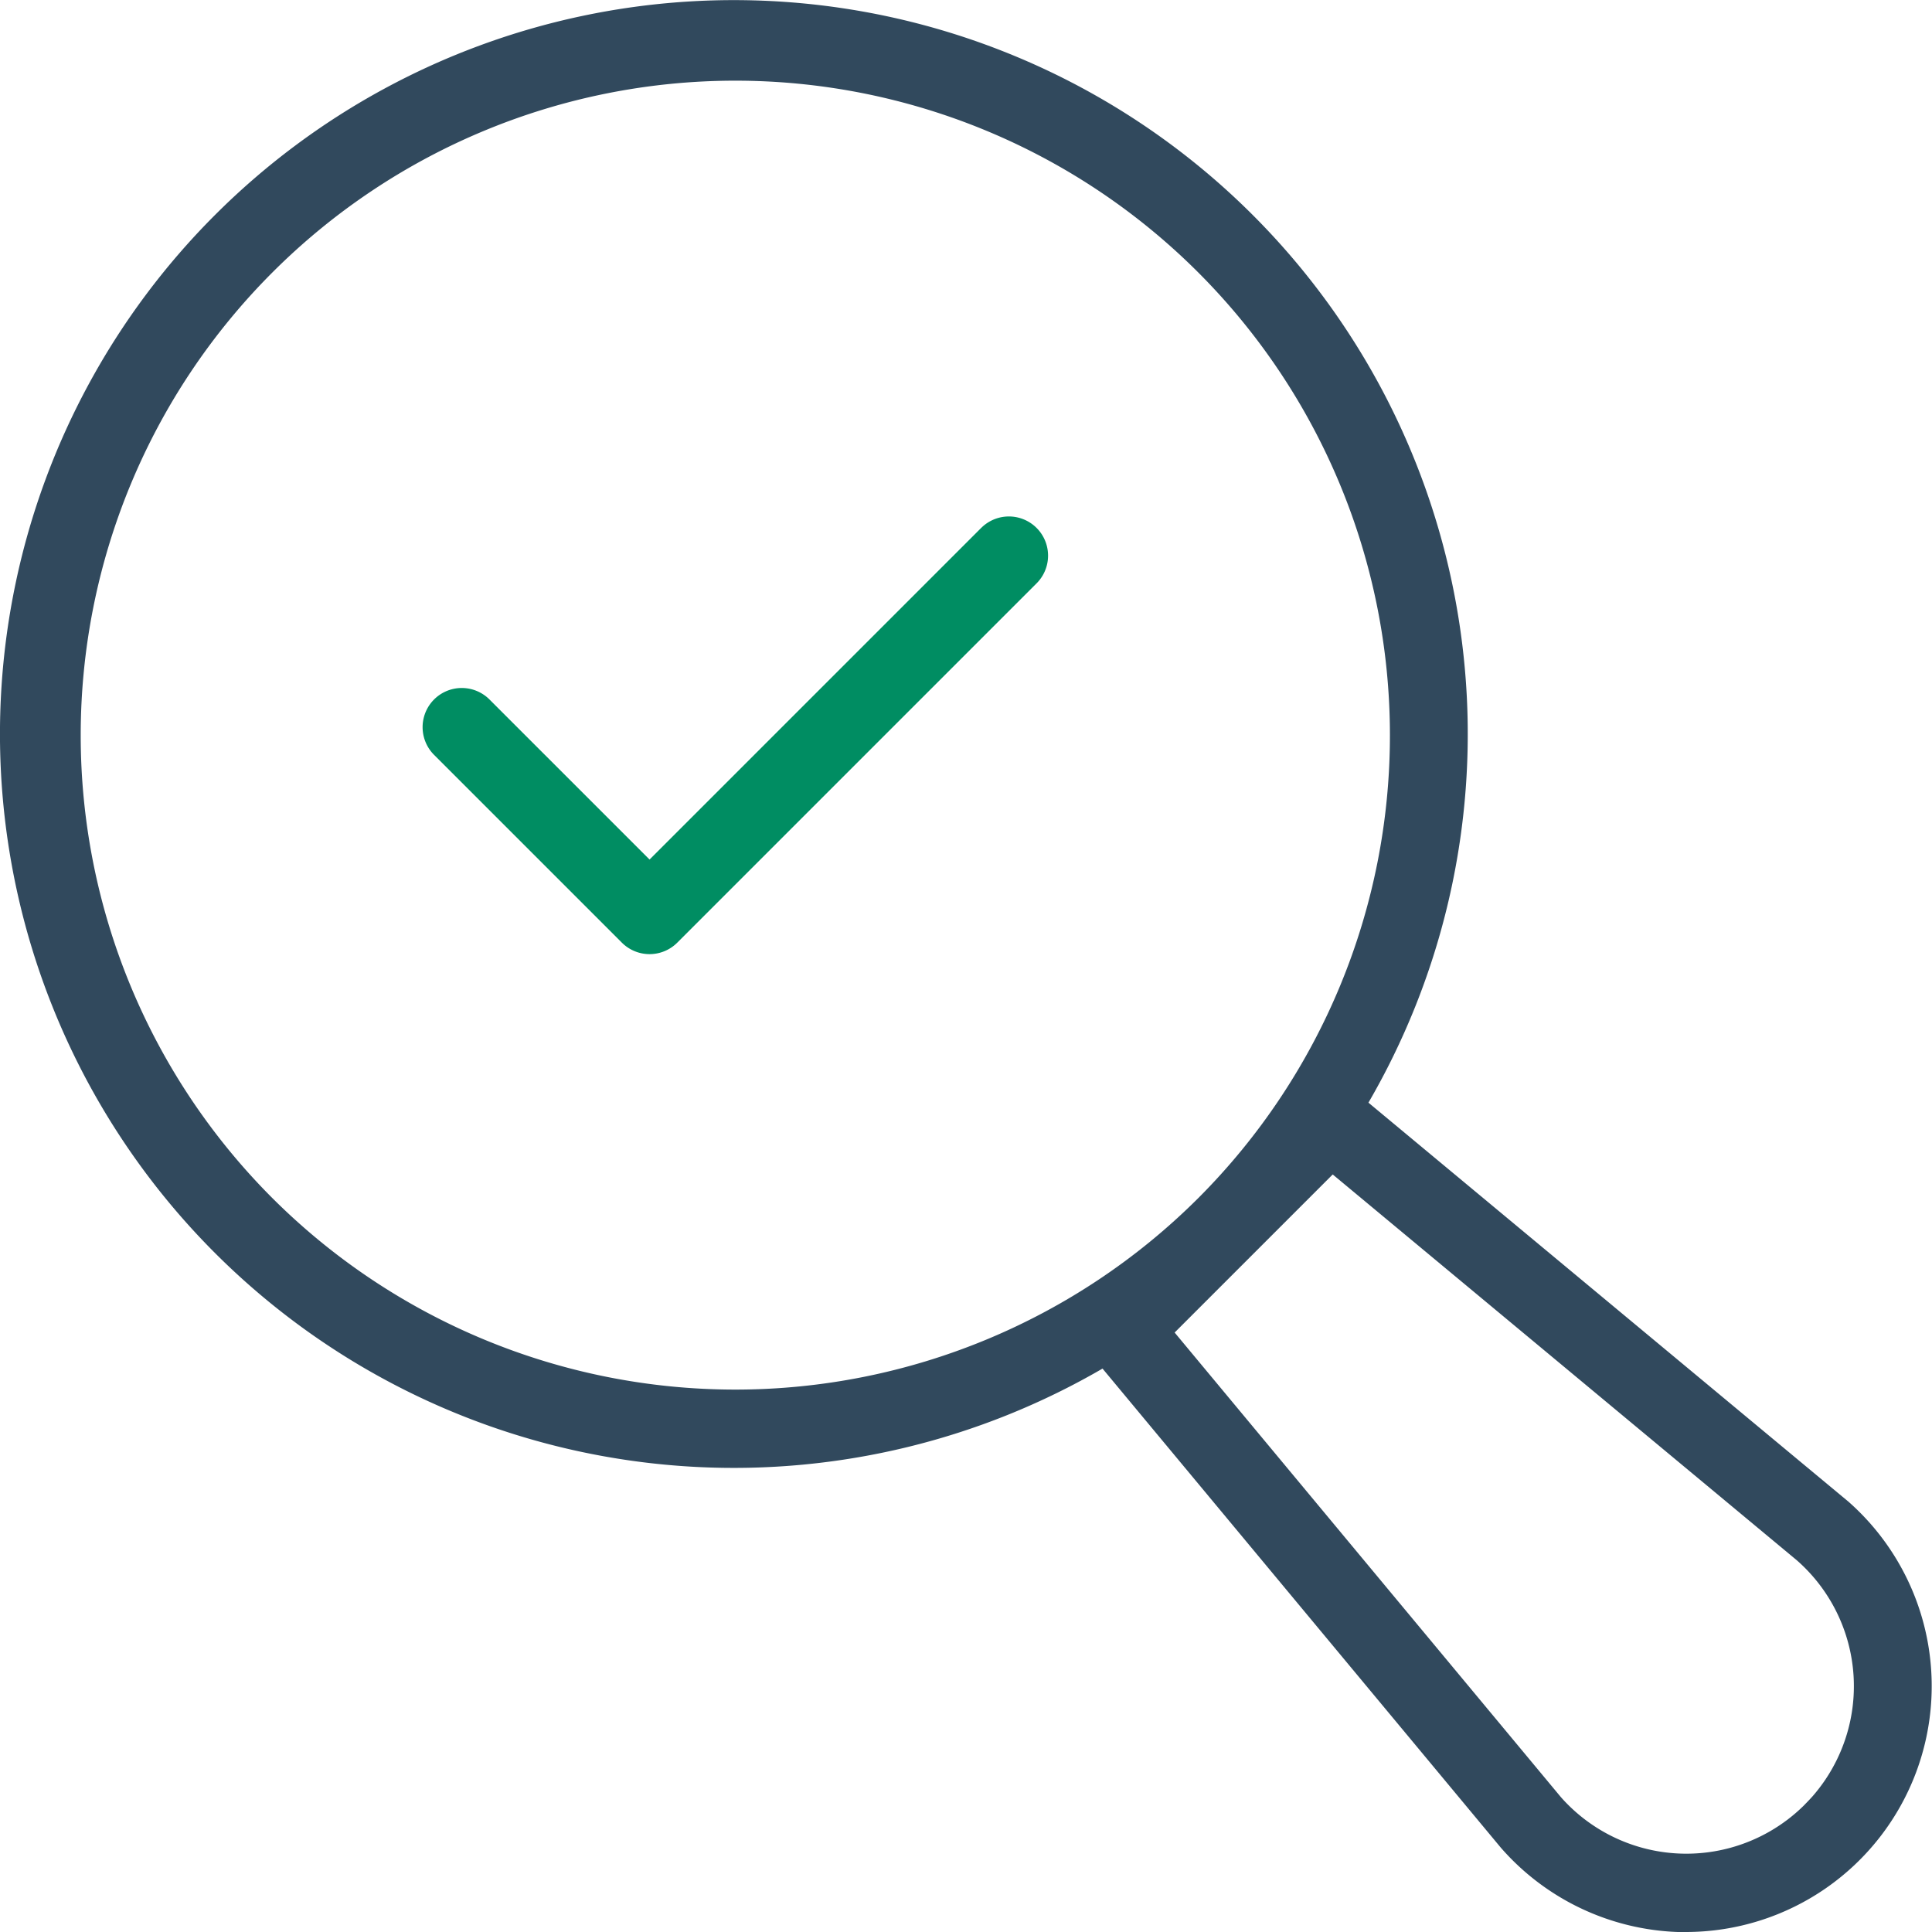
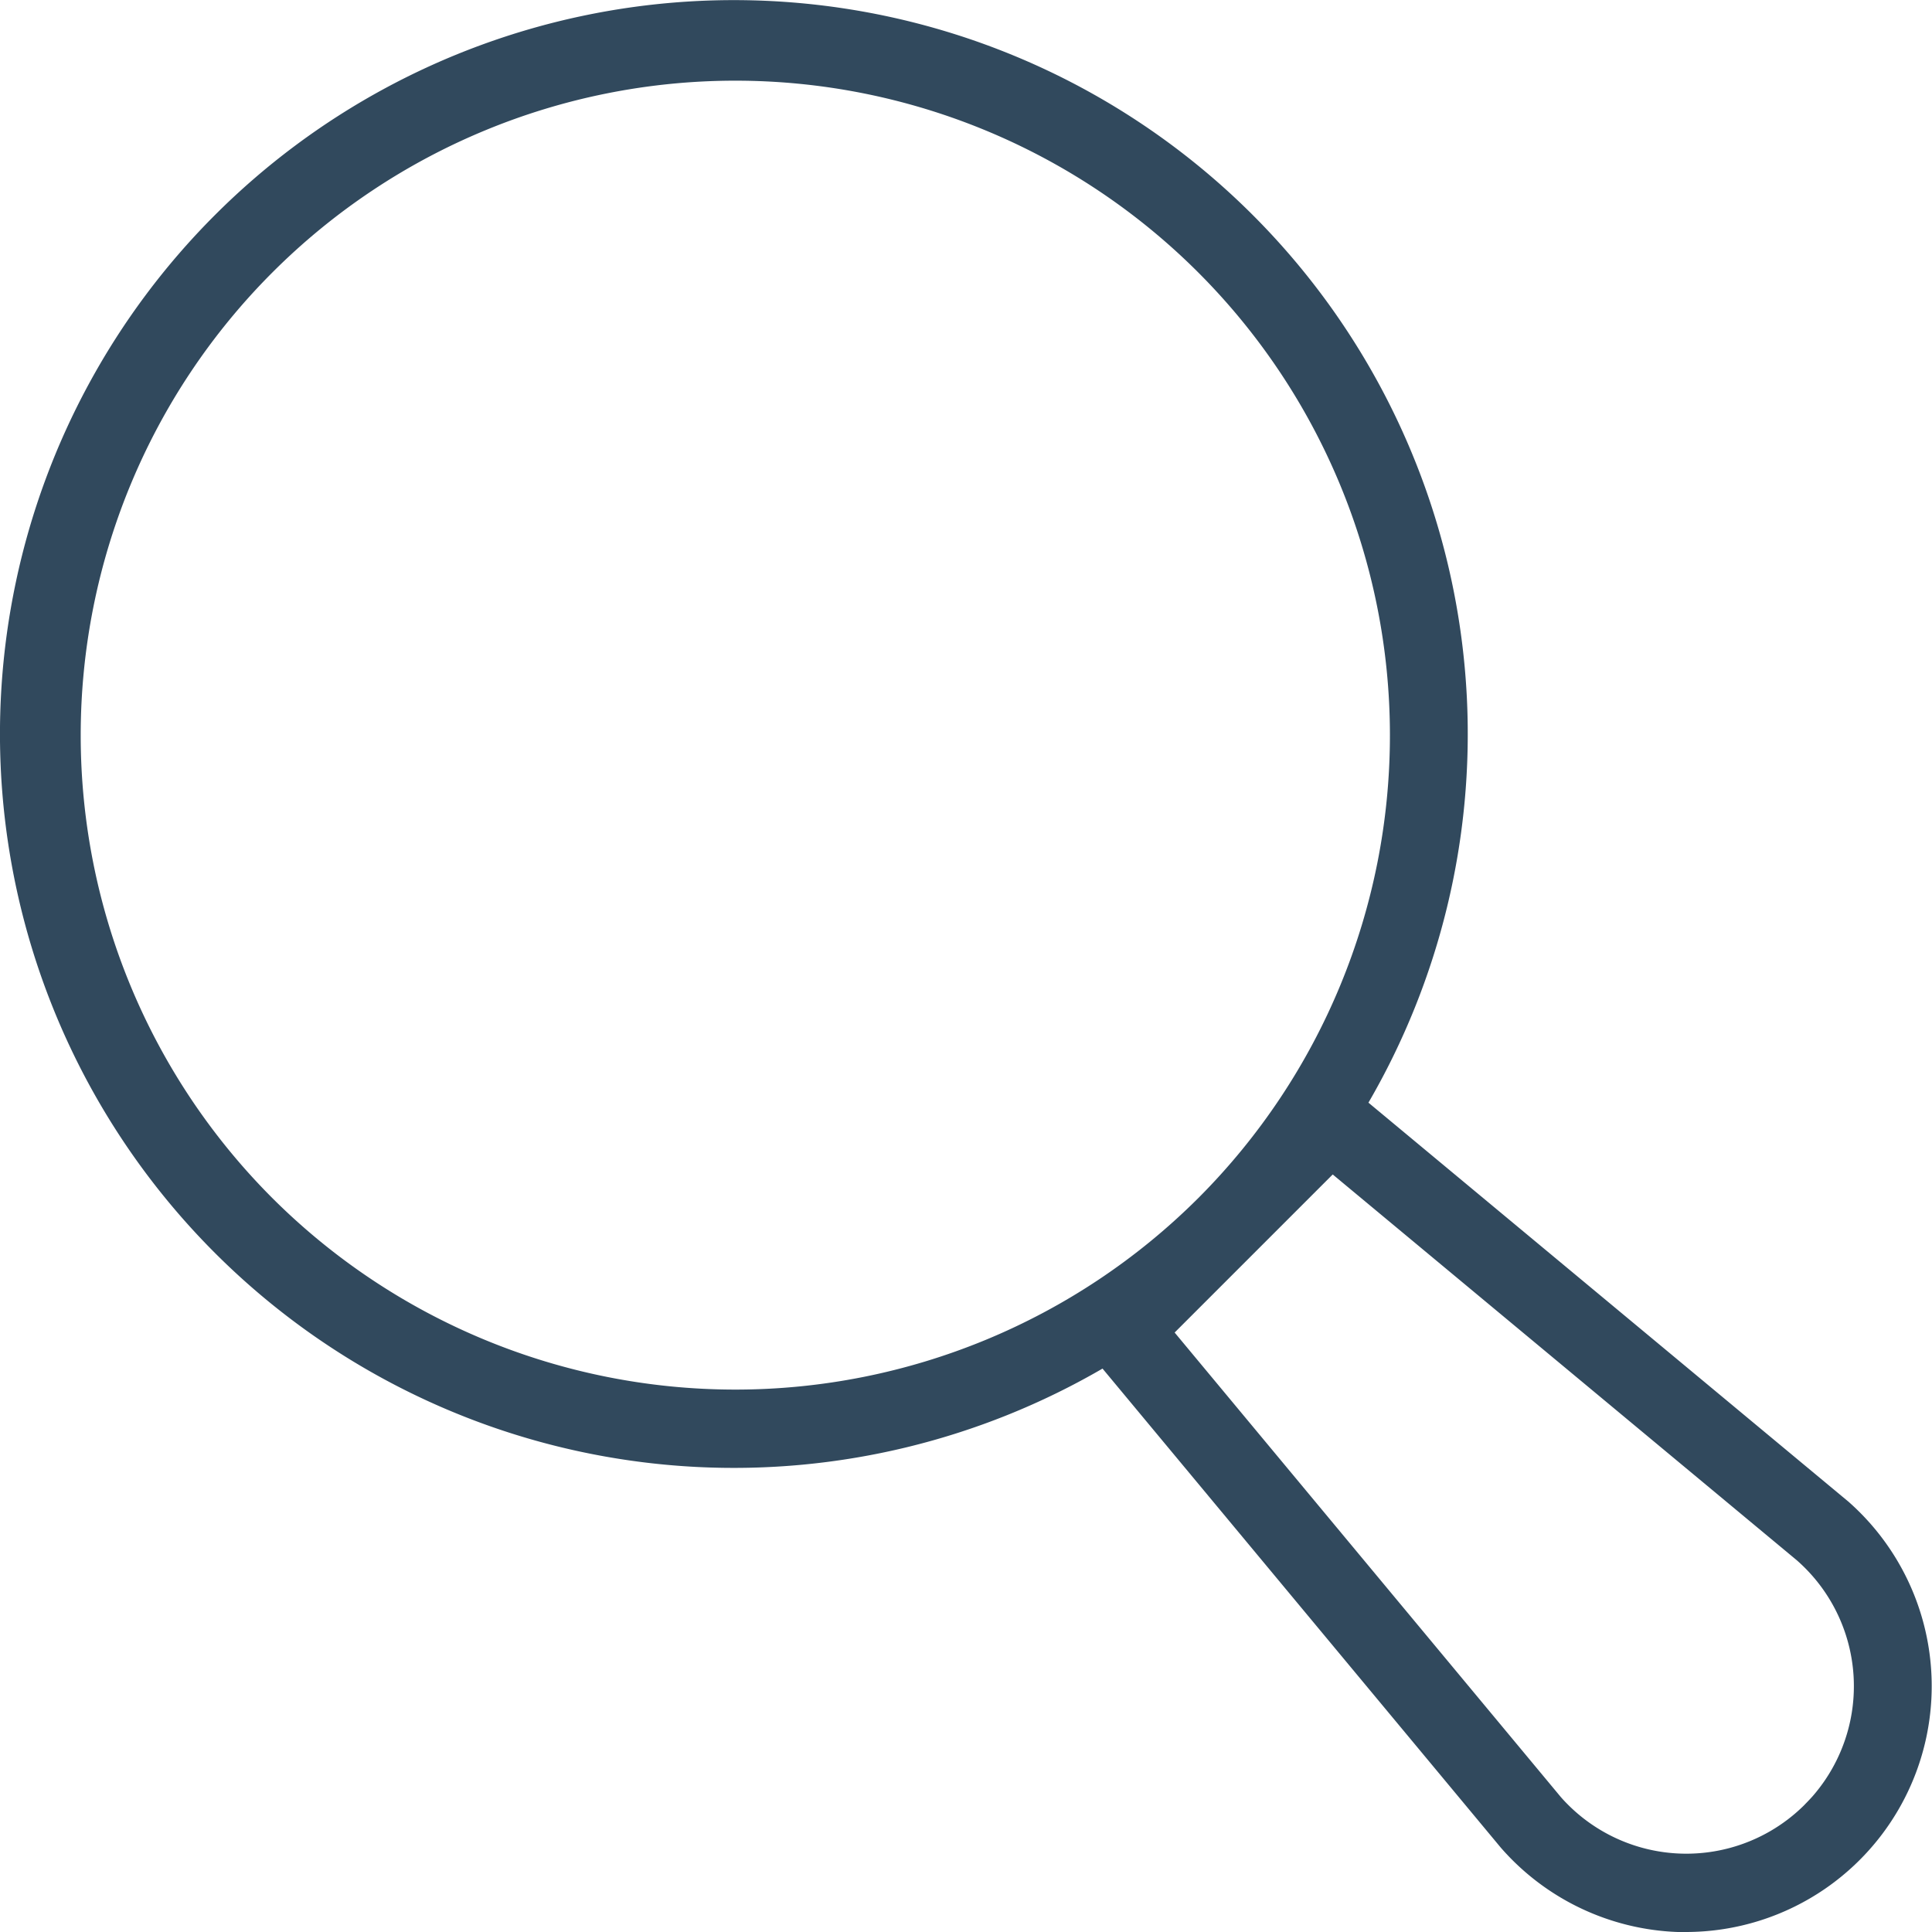
<svg xmlns="http://www.w3.org/2000/svg" width="54.999" height="55" viewBox="0 0 54.999 55">
  <g id="Record_Matching_Bots" data-name="Record Matching Bots" transform="translate(-1453.844 -950.751)">
-     <path id="Path_17186" data-name="Path 17186" d="M1522.351,1015.374l-9.44,9.44-4.557-4.557a1.115,1.115,0,0,0-1.577,1.577l5.346,5.346a1.115,1.115,0,0,0,1.577,0h0l10.229-10.229a1.115,1.115,0,0,0-1.577-1.577Z" transform="translate(-40.576 -49.594)" fill="#008d62" />
    <path id="Path_17187" data-name="Path 17187" d="M1506.442,993.481,1492.8,982.141a20.892,20.892,0,1,0-7.57,7.57l11.339,13.639a7.019,7.019,0,0,0,5.035,2.4c.079,0,.159,0,.238,0a7,7,0,0,0,4.6-12.27ZM1461.6,984.86a18.635,18.635,0,1,1,26.362-.009l-.017.017A18.656,18.656,0,0,1,1461.6,984.86Zm43.619,17.265a4.765,4.765,0,0,1-6.739,0c-.071-.071-.141-.145-.207-.221l-10.99-13.219,4.5-4.5,13.209,10.981a4.765,4.765,0,0,1,.448,6.724Q1505.329,1002.013,1505.217,1002.125Z" transform="translate(0 0)" fill="#31495d" />
  </g>
</svg>